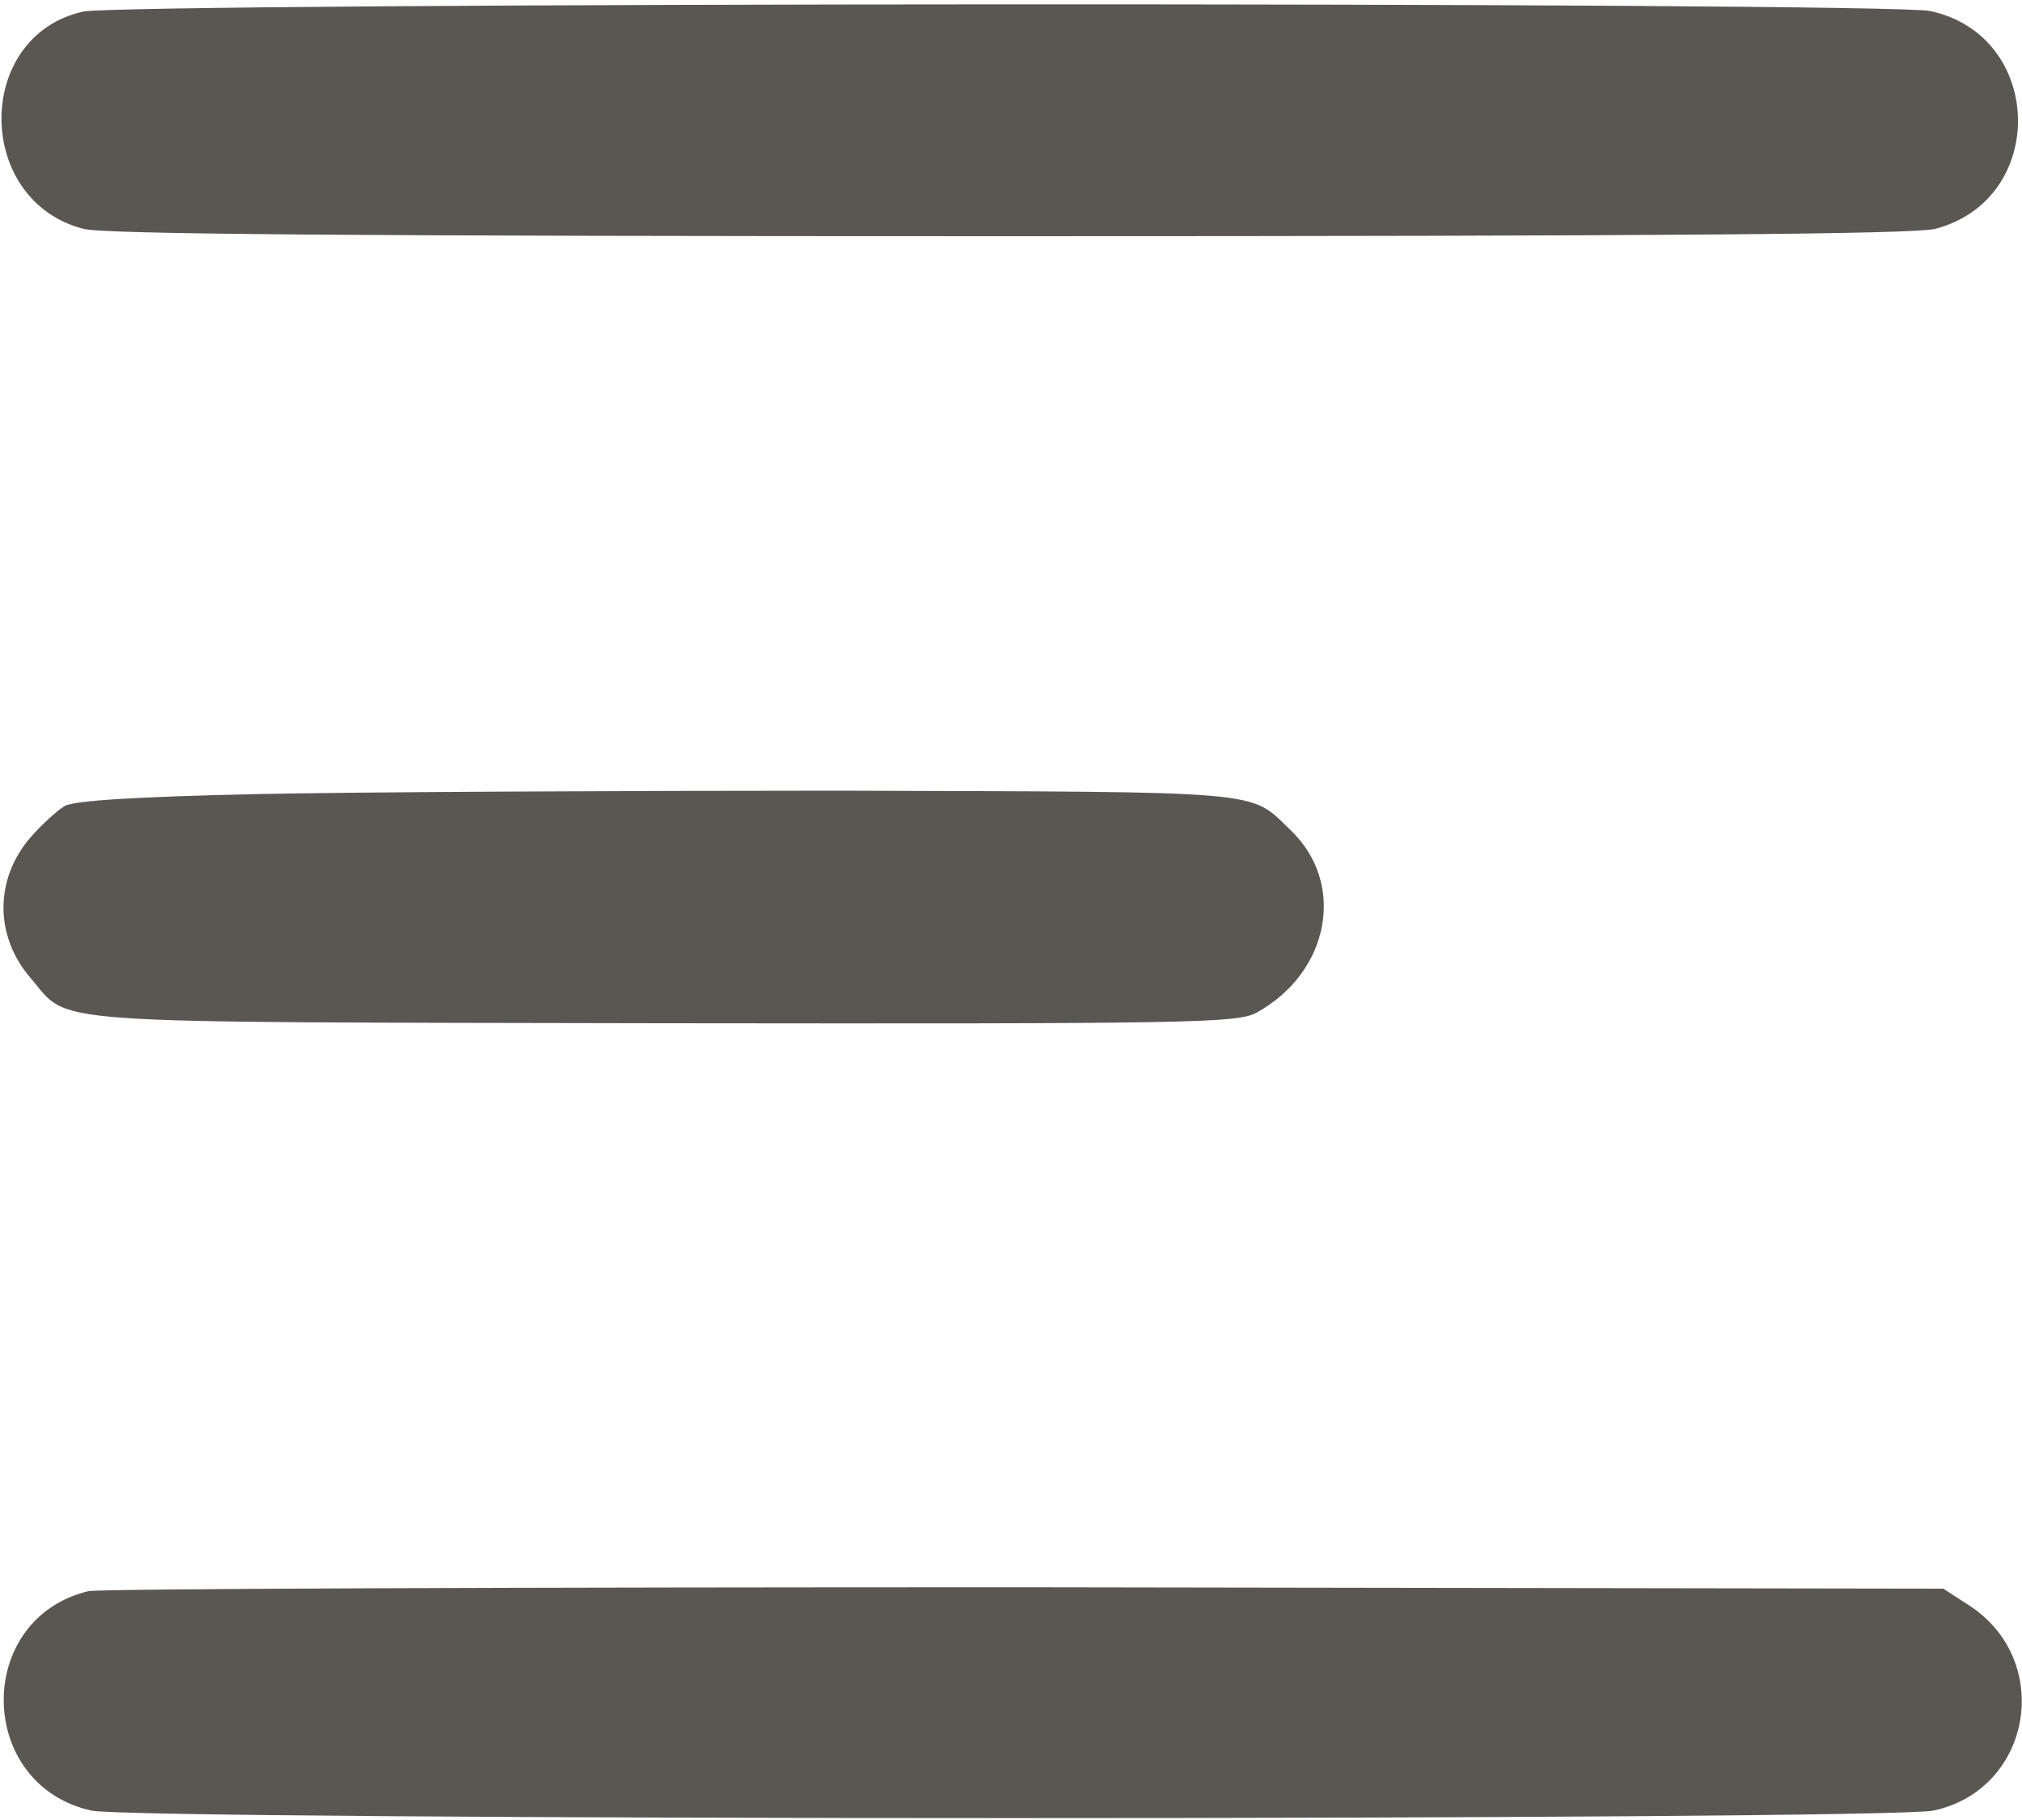
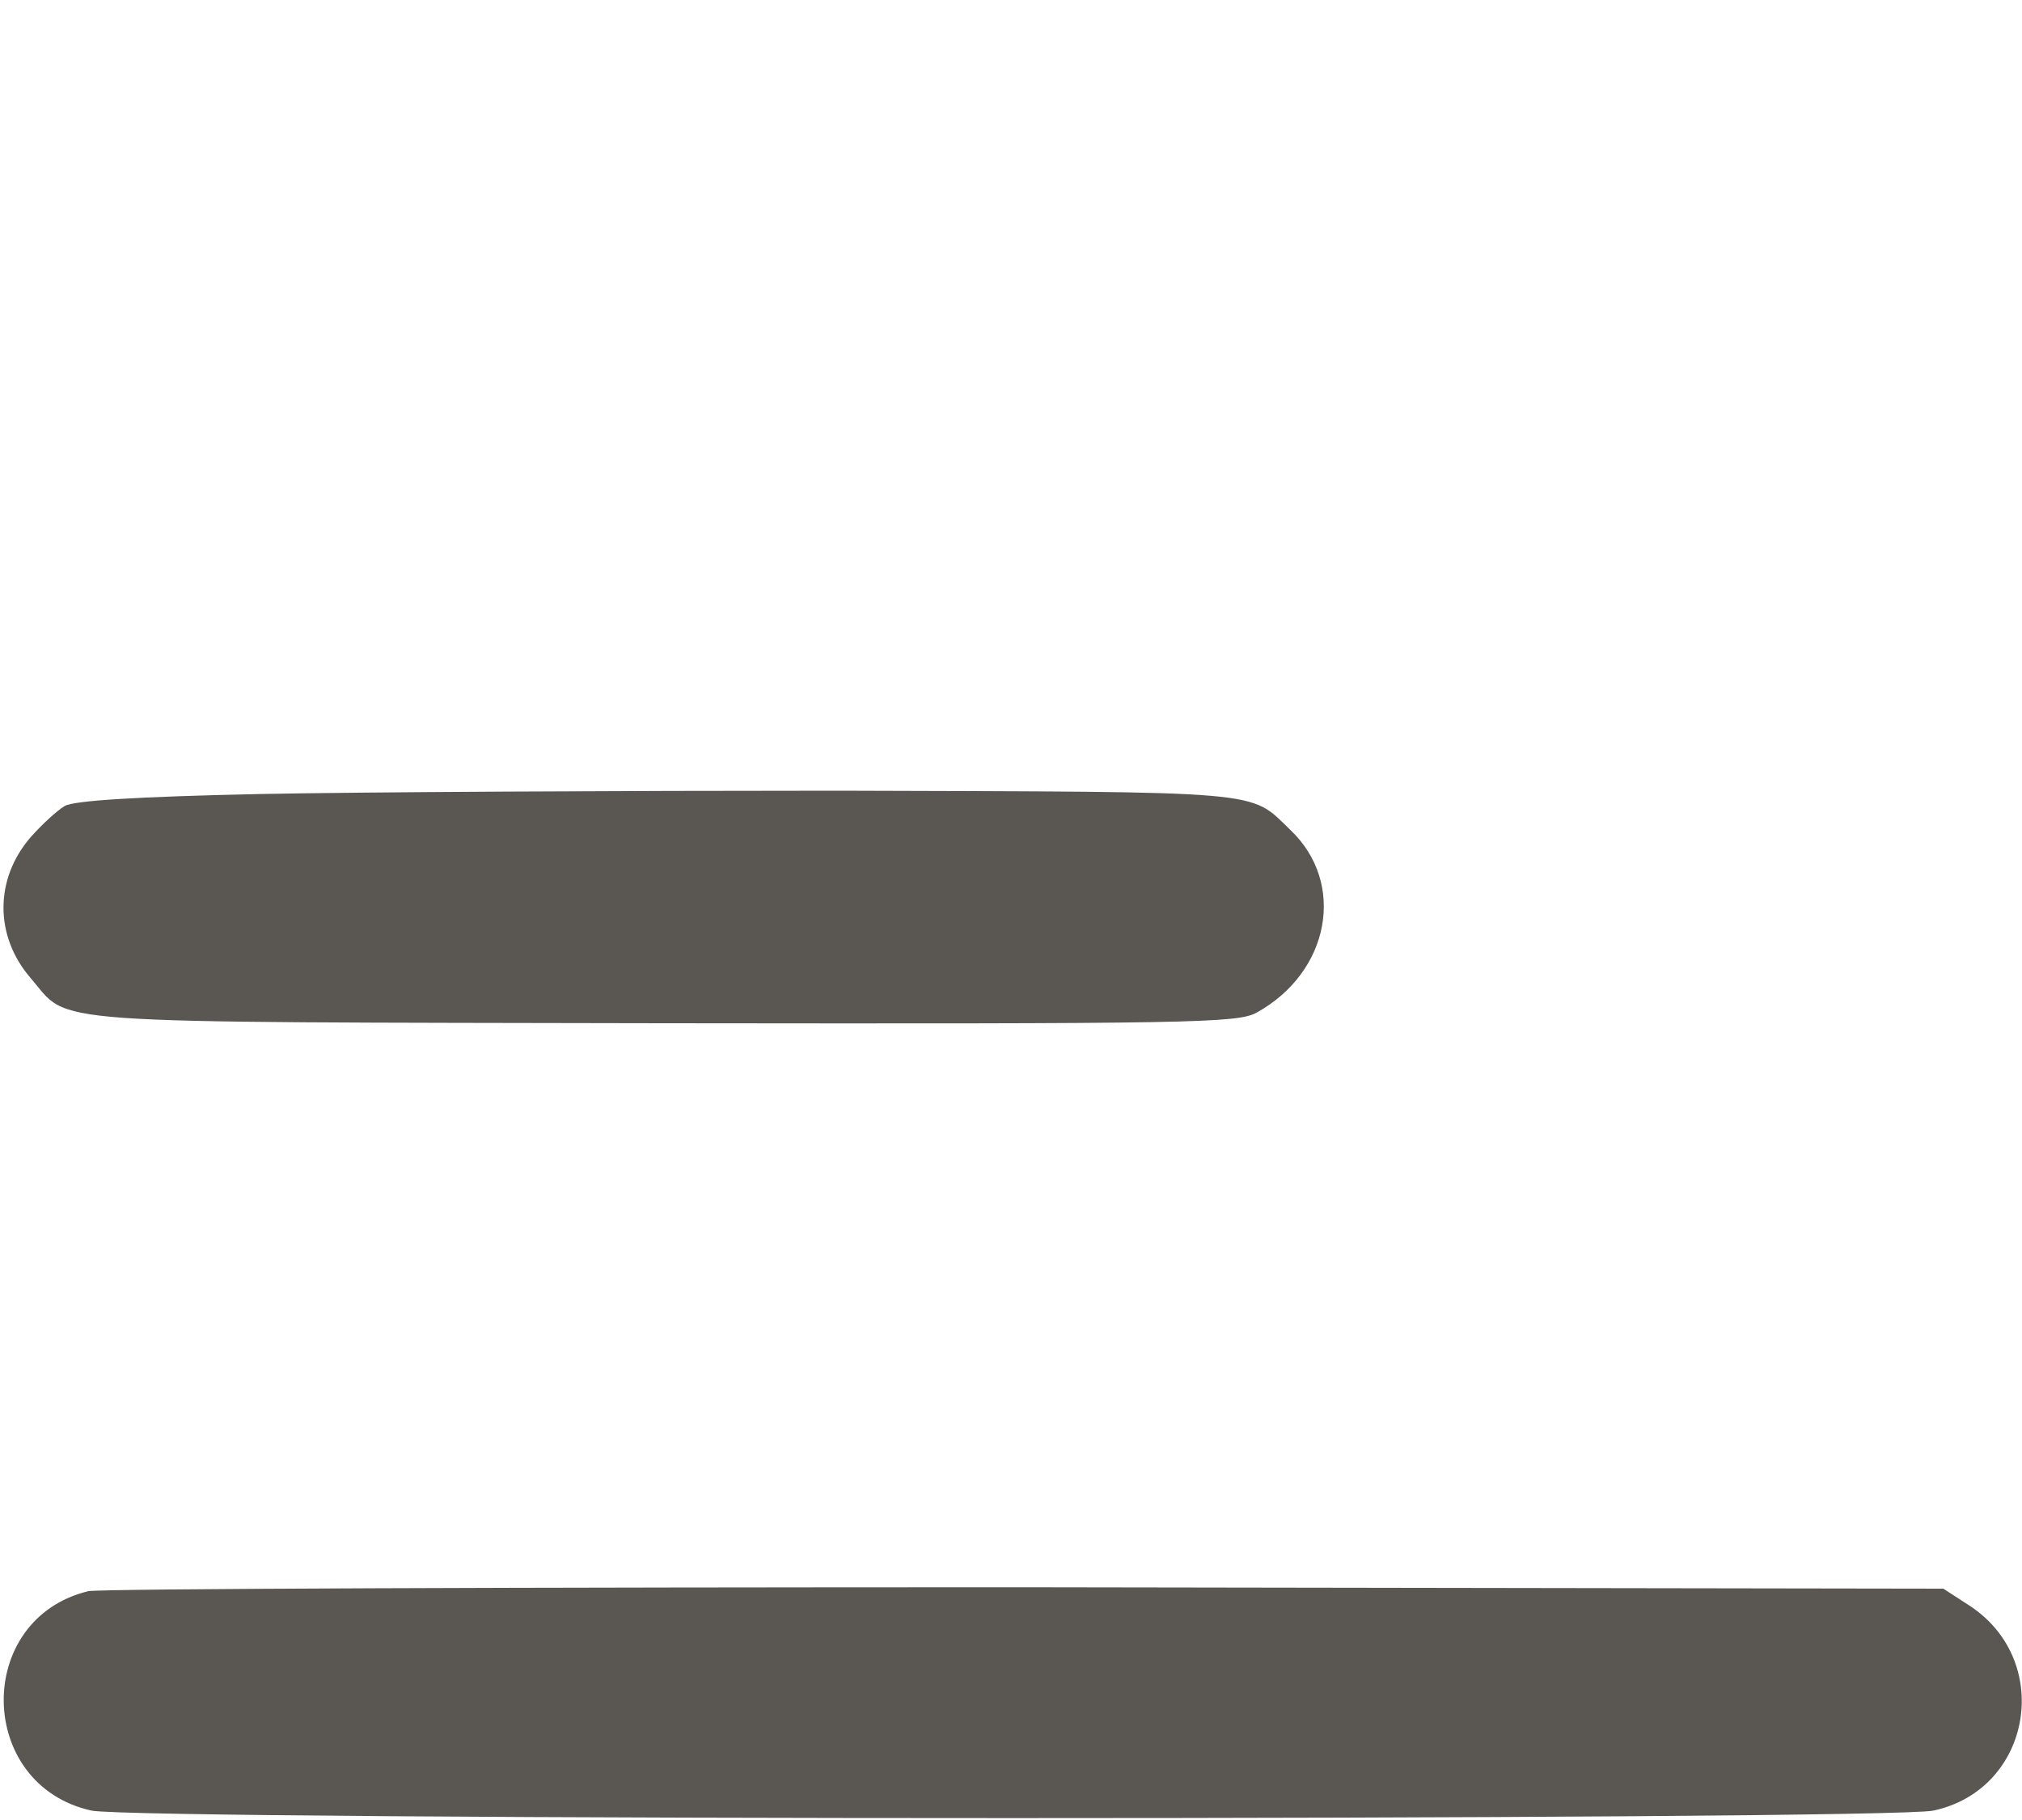
<svg xmlns="http://www.w3.org/2000/svg" version="1.1" id="Layer_1" x="0px" y="0px" width="20px" height="18px" viewBox="0 0 20 18" enable-background="new 0 0 20 18" xml:space="preserve">
-   <path fill="#5A5753" d="M0.821,0.115c-1.08,0.243-1.073,1.873,0.007,2.149c0.215,0.053,2.707,0.072,9.155,0.072  c6.449,0,8.941-0.02,9.156-0.072c1.119-0.289,1.086-1.912-0.047-2.155C18.662,0.017,1.237,0.023,0.821,0.115z" />
  <path fill="#5A5753" d="M2.567,7.853C1.351,7.879,0.732,7.918,0.641,7.971C0.563,8.017,0.414,8.155,0.303,8.28  c-0.358,0.414-0.358,0.979,0,1.393c0.403,0.468-0.02,0.434,6.26,0.447c5.218,0.006,5.681,0,5.868-0.106  c0.723-0.4,0.887-1.28,0.332-1.806c-0.41-0.395-0.195-0.375-4.469-0.388C6.126,7.82,3.55,7.833,2.567,7.853z" />
  <path fill="#5A5753" d="M0.872,15.737c-1.132,0.276-1.106,1.919,0.033,2.17c0.469,0.099,17.75,0.099,18.219,0  c0.982-0.211,1.197-1.505,0.332-2.043l-0.234-0.152l-9.076-0.014C5.153,15.698,0.976,15.712,0.872,15.737z" />
</svg>